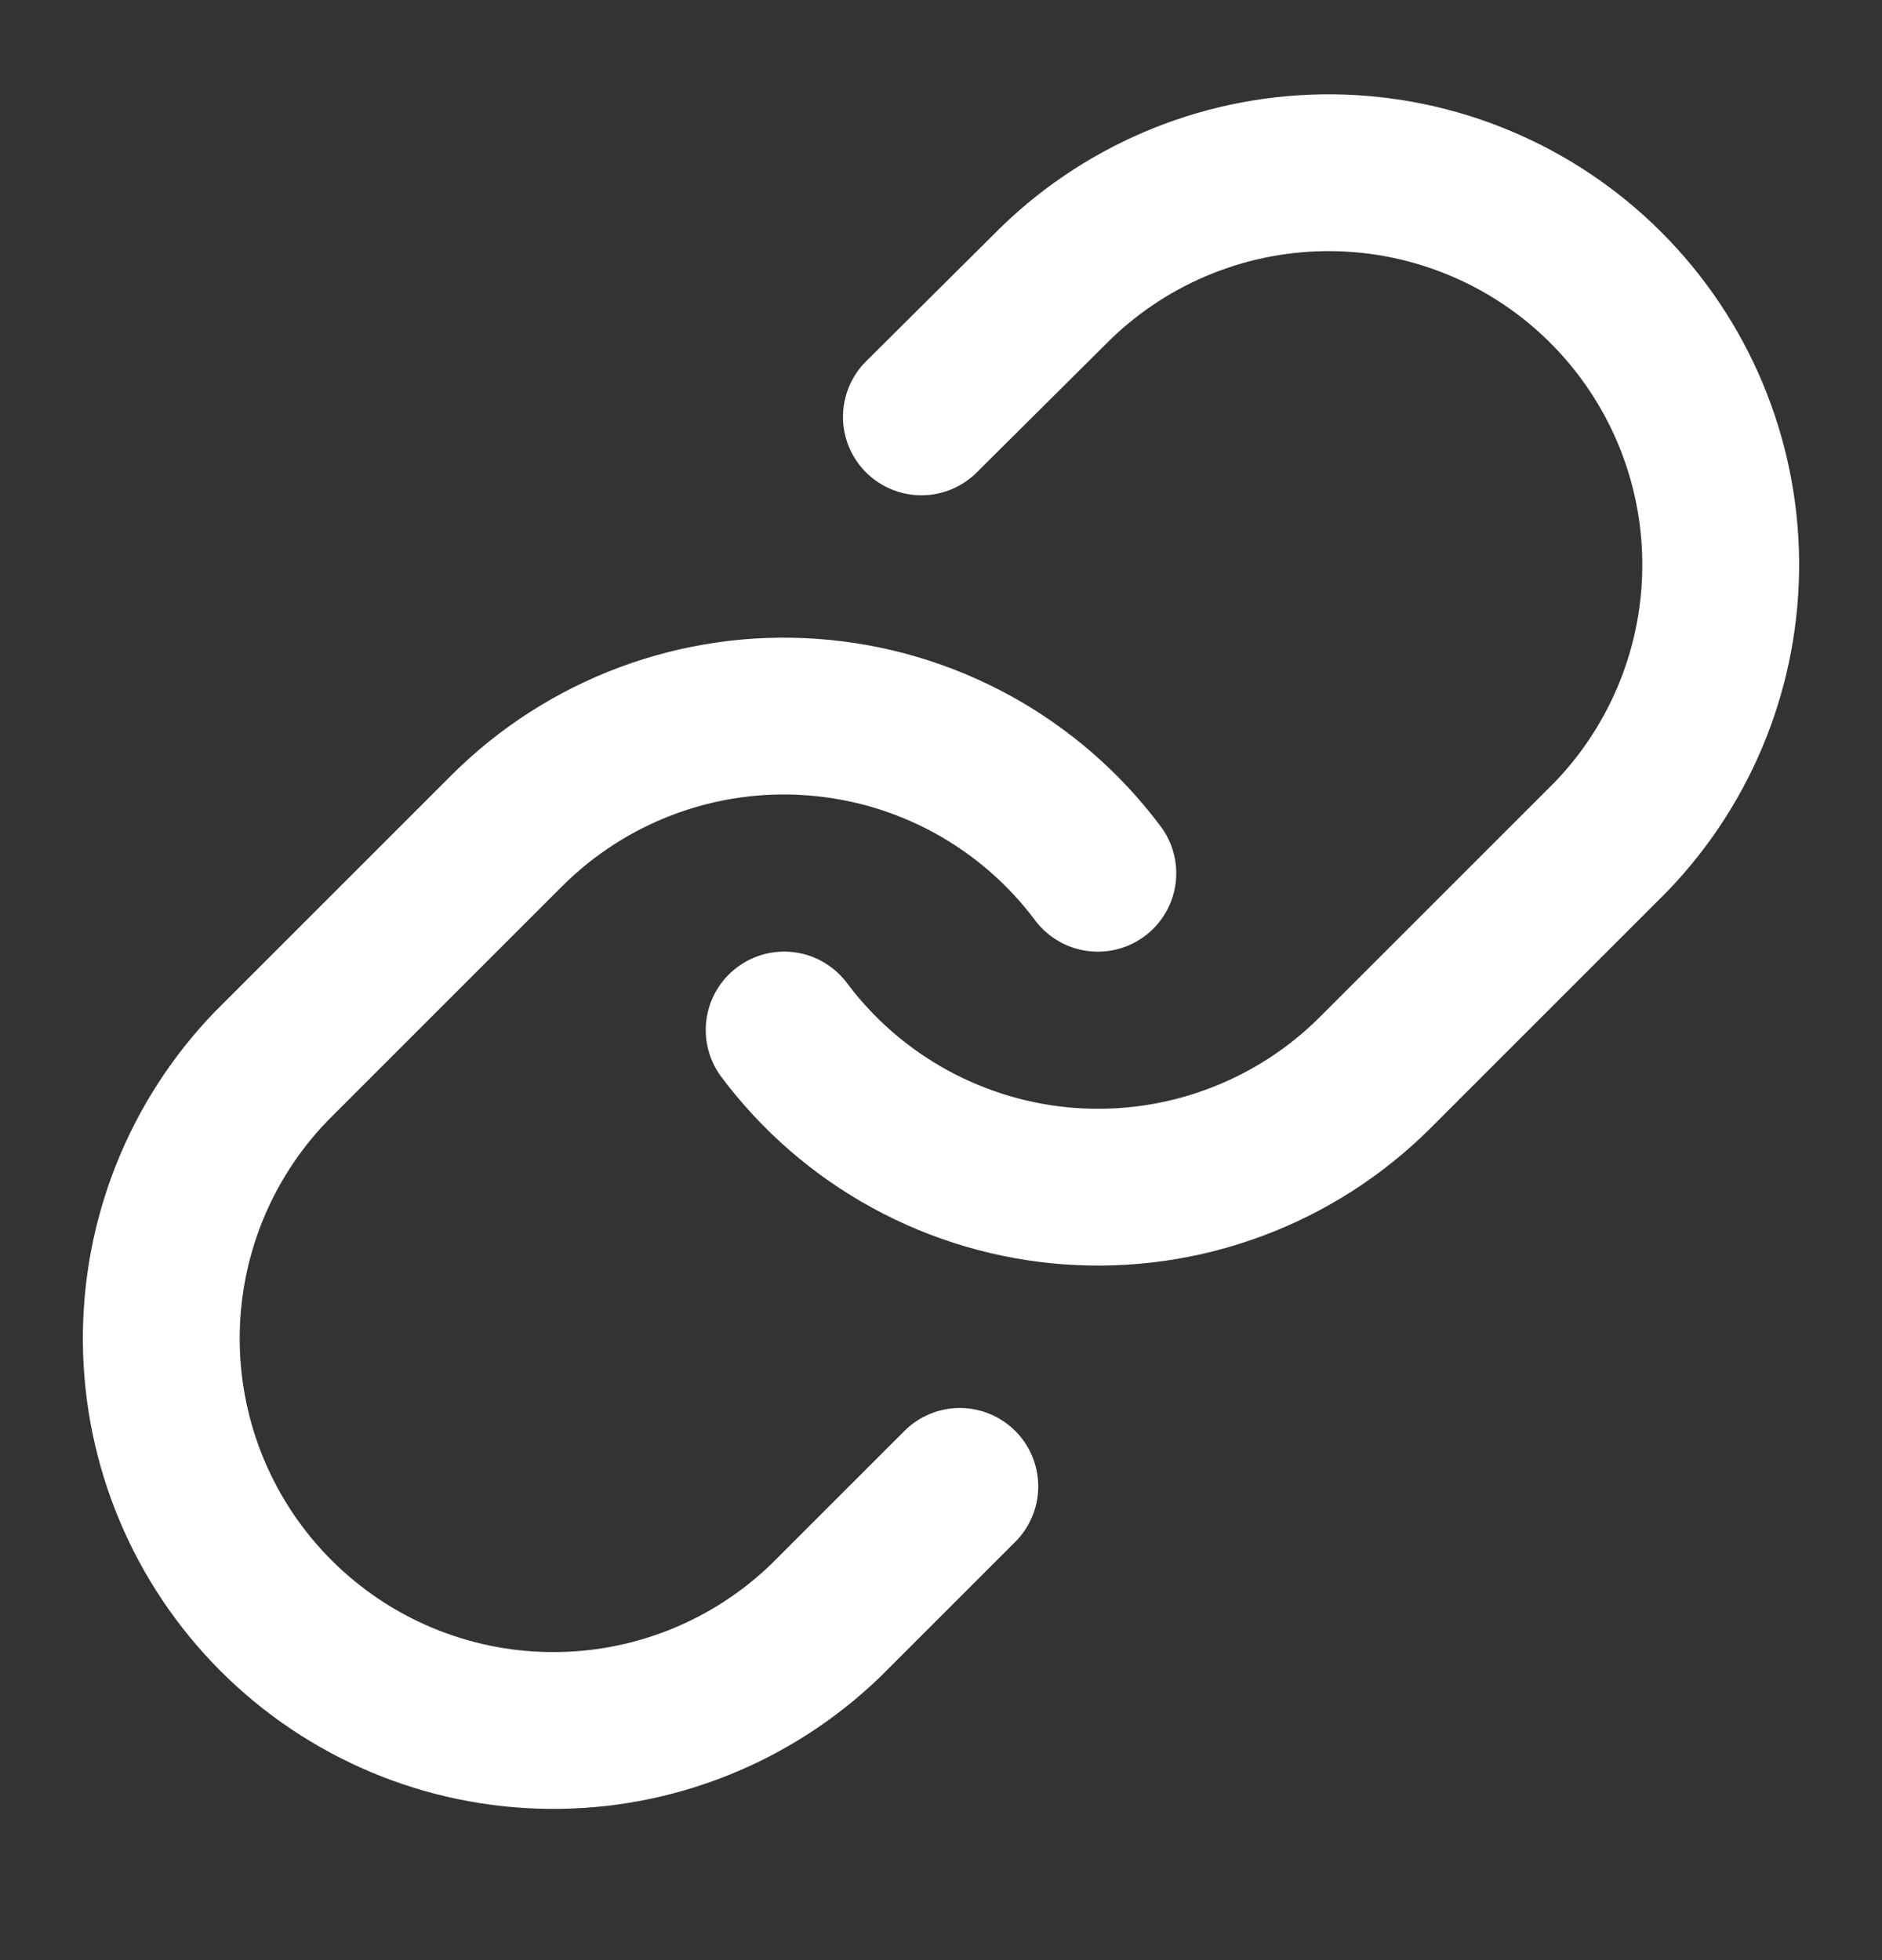
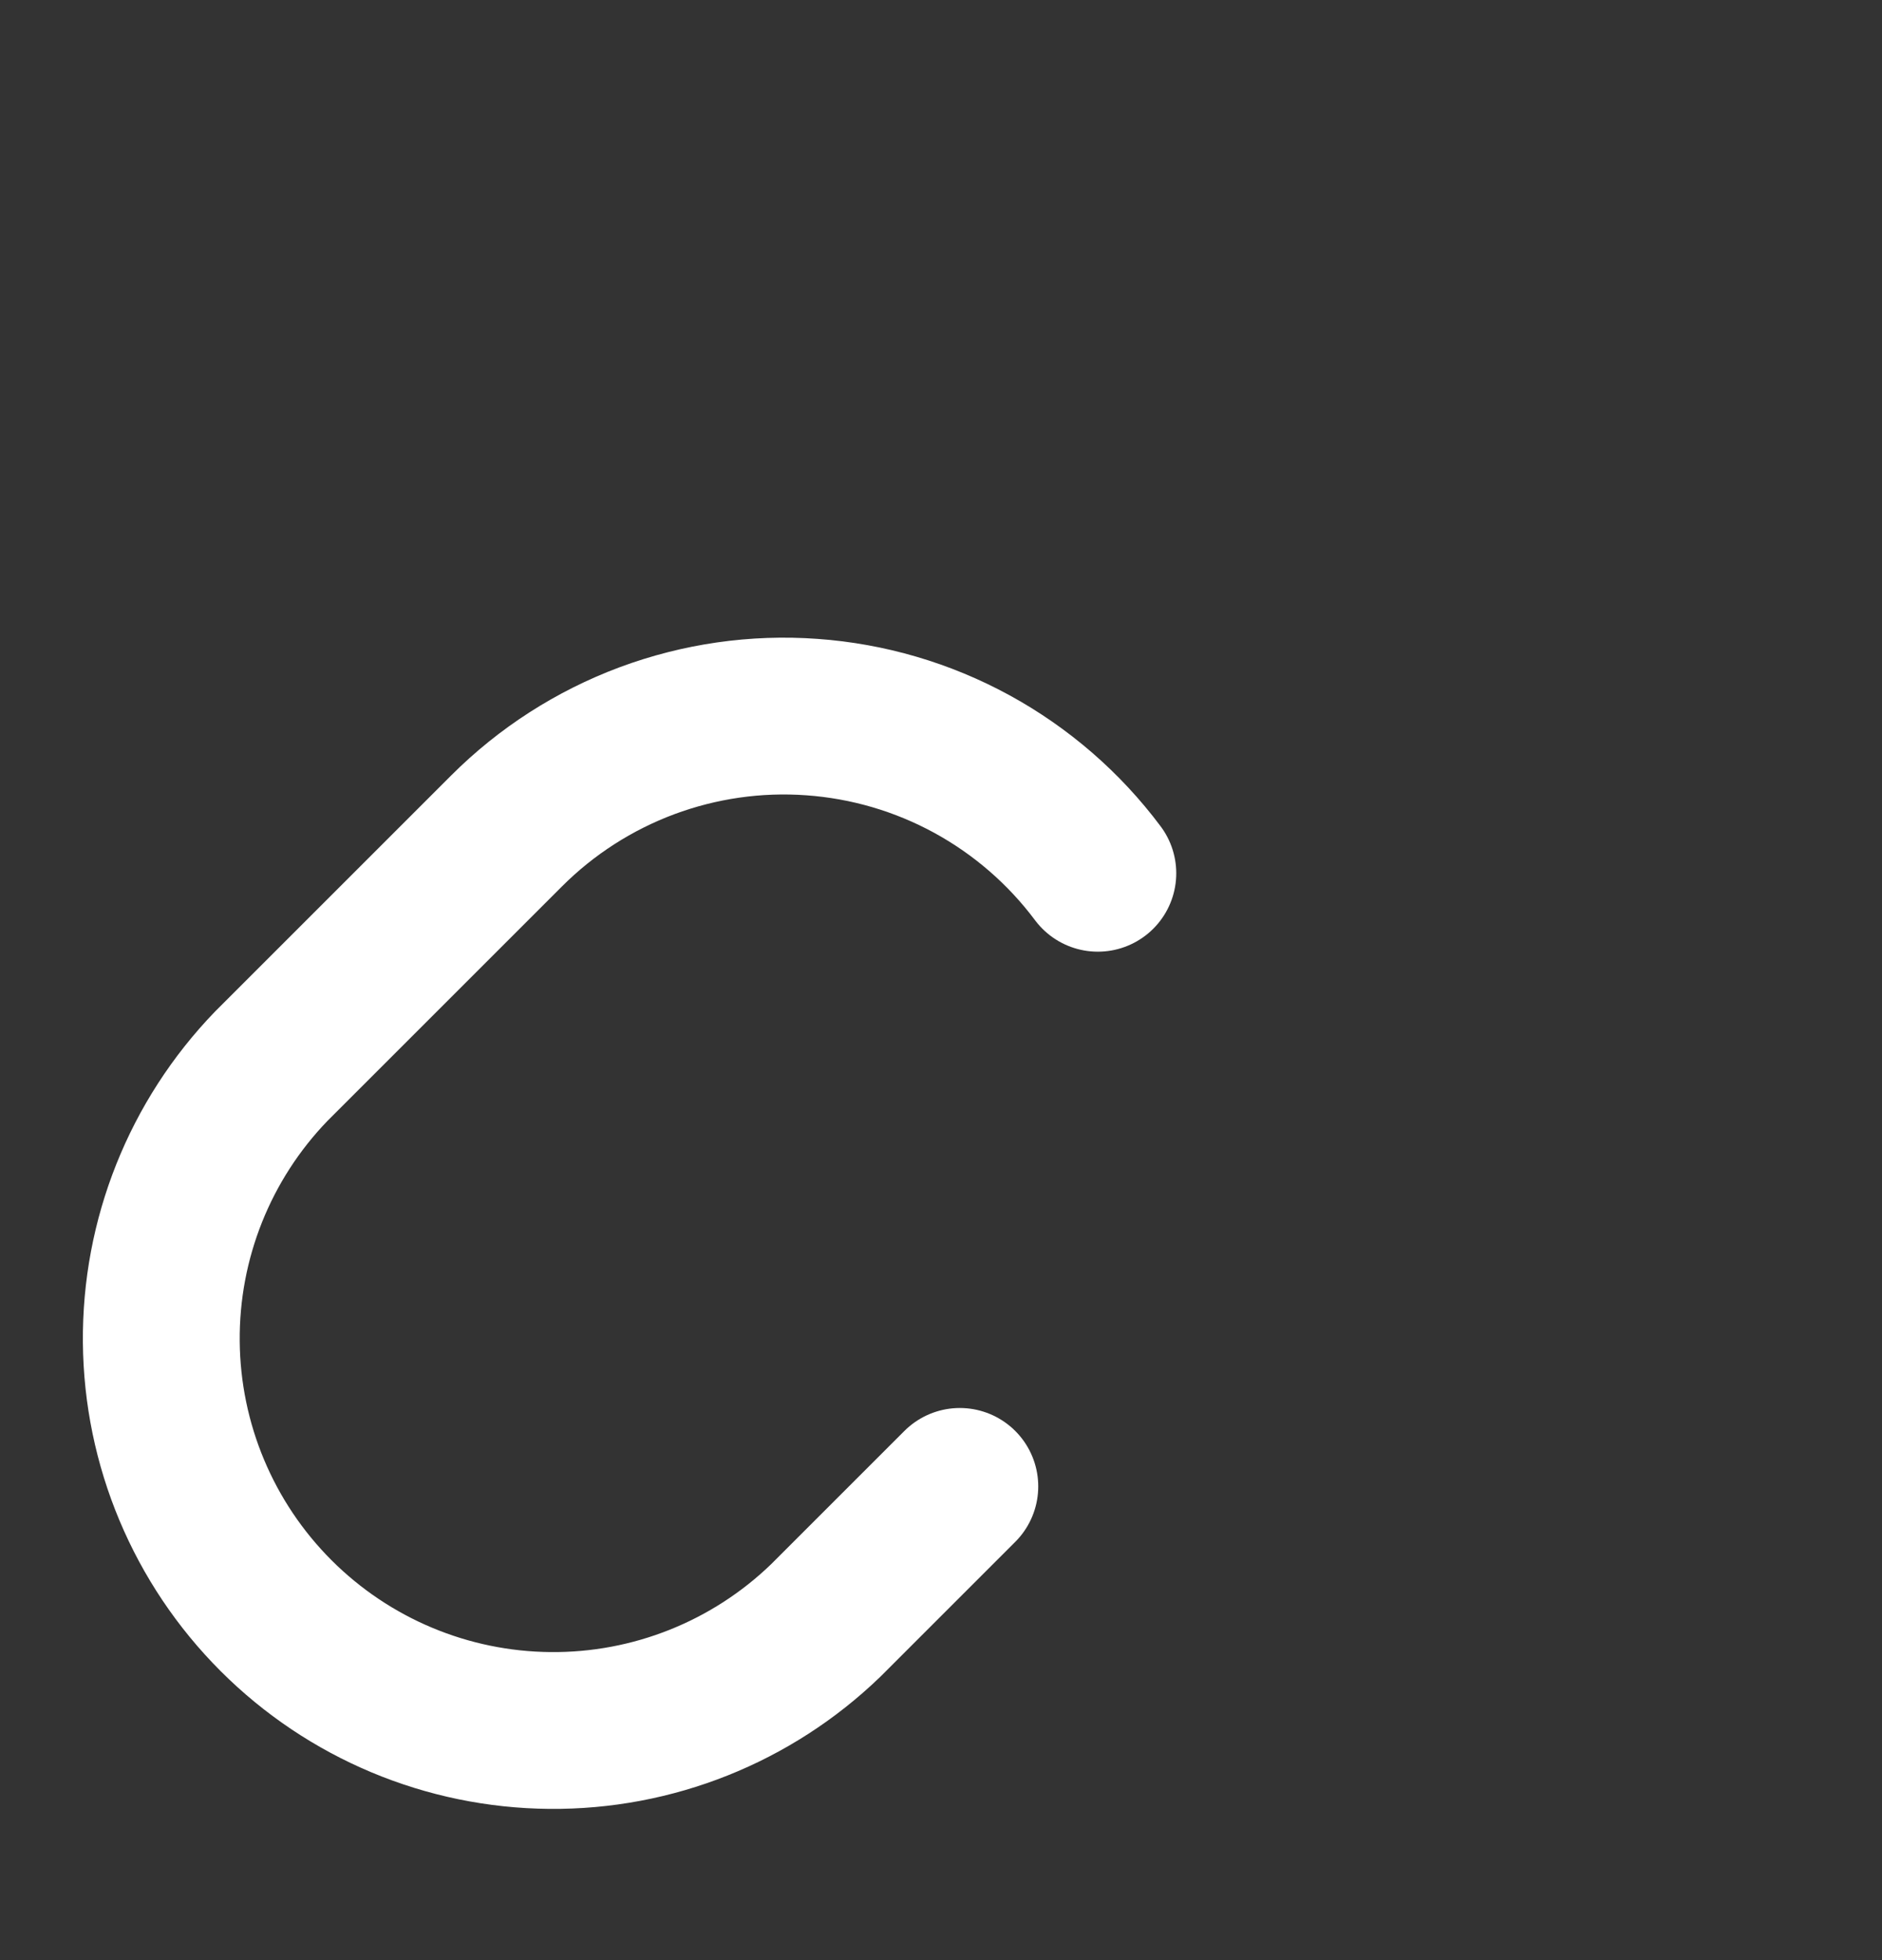
<svg xmlns="http://www.w3.org/2000/svg" width="24" height="25" viewBox="0 0 24 25" fill="none">
  <rect x="0" y="0" width="24" height="25" fill="#333333" stroke="none" />
-   <path d="M10 13.137C10.43 13.711 10.977 14.186 11.607 14.53C12.236 14.873 12.931 15.078 13.647 15.129C14.362 15.18 15.08 15.077 15.751 14.826C16.423 14.576 17.033 14.184 17.54 13.677L20.54 10.677C21.451 9.734 21.955 8.471 21.943 7.16C21.932 5.849 21.406 4.595 20.479 3.668C19.552 2.741 18.298 2.215 16.987 2.203C15.676 2.192 14.413 2.696 13.47 3.607L11.75 5.317" stroke="white" stroke-width="2" stroke-linecap="round" stroke-linejoin="round" />
  <path d="M14 11.138C13.571 10.564 13.023 10.089 12.394 9.745C11.764 9.401 11.069 9.197 10.354 9.146C9.638 9.094 8.921 9.198 8.249 9.448C7.577 9.699 6.967 10.091 6.46 10.598L3.46 13.598C2.549 14.541 2.045 15.804 2.057 17.115C2.068 18.426 2.594 19.68 3.521 20.607C4.448 21.534 5.702 22.06 7.013 22.071C8.324 22.083 9.587 21.579 10.53 20.668L12.24 18.958" stroke="white" stroke-width="2" stroke-linecap="round" stroke-linejoin="round" />
</svg>